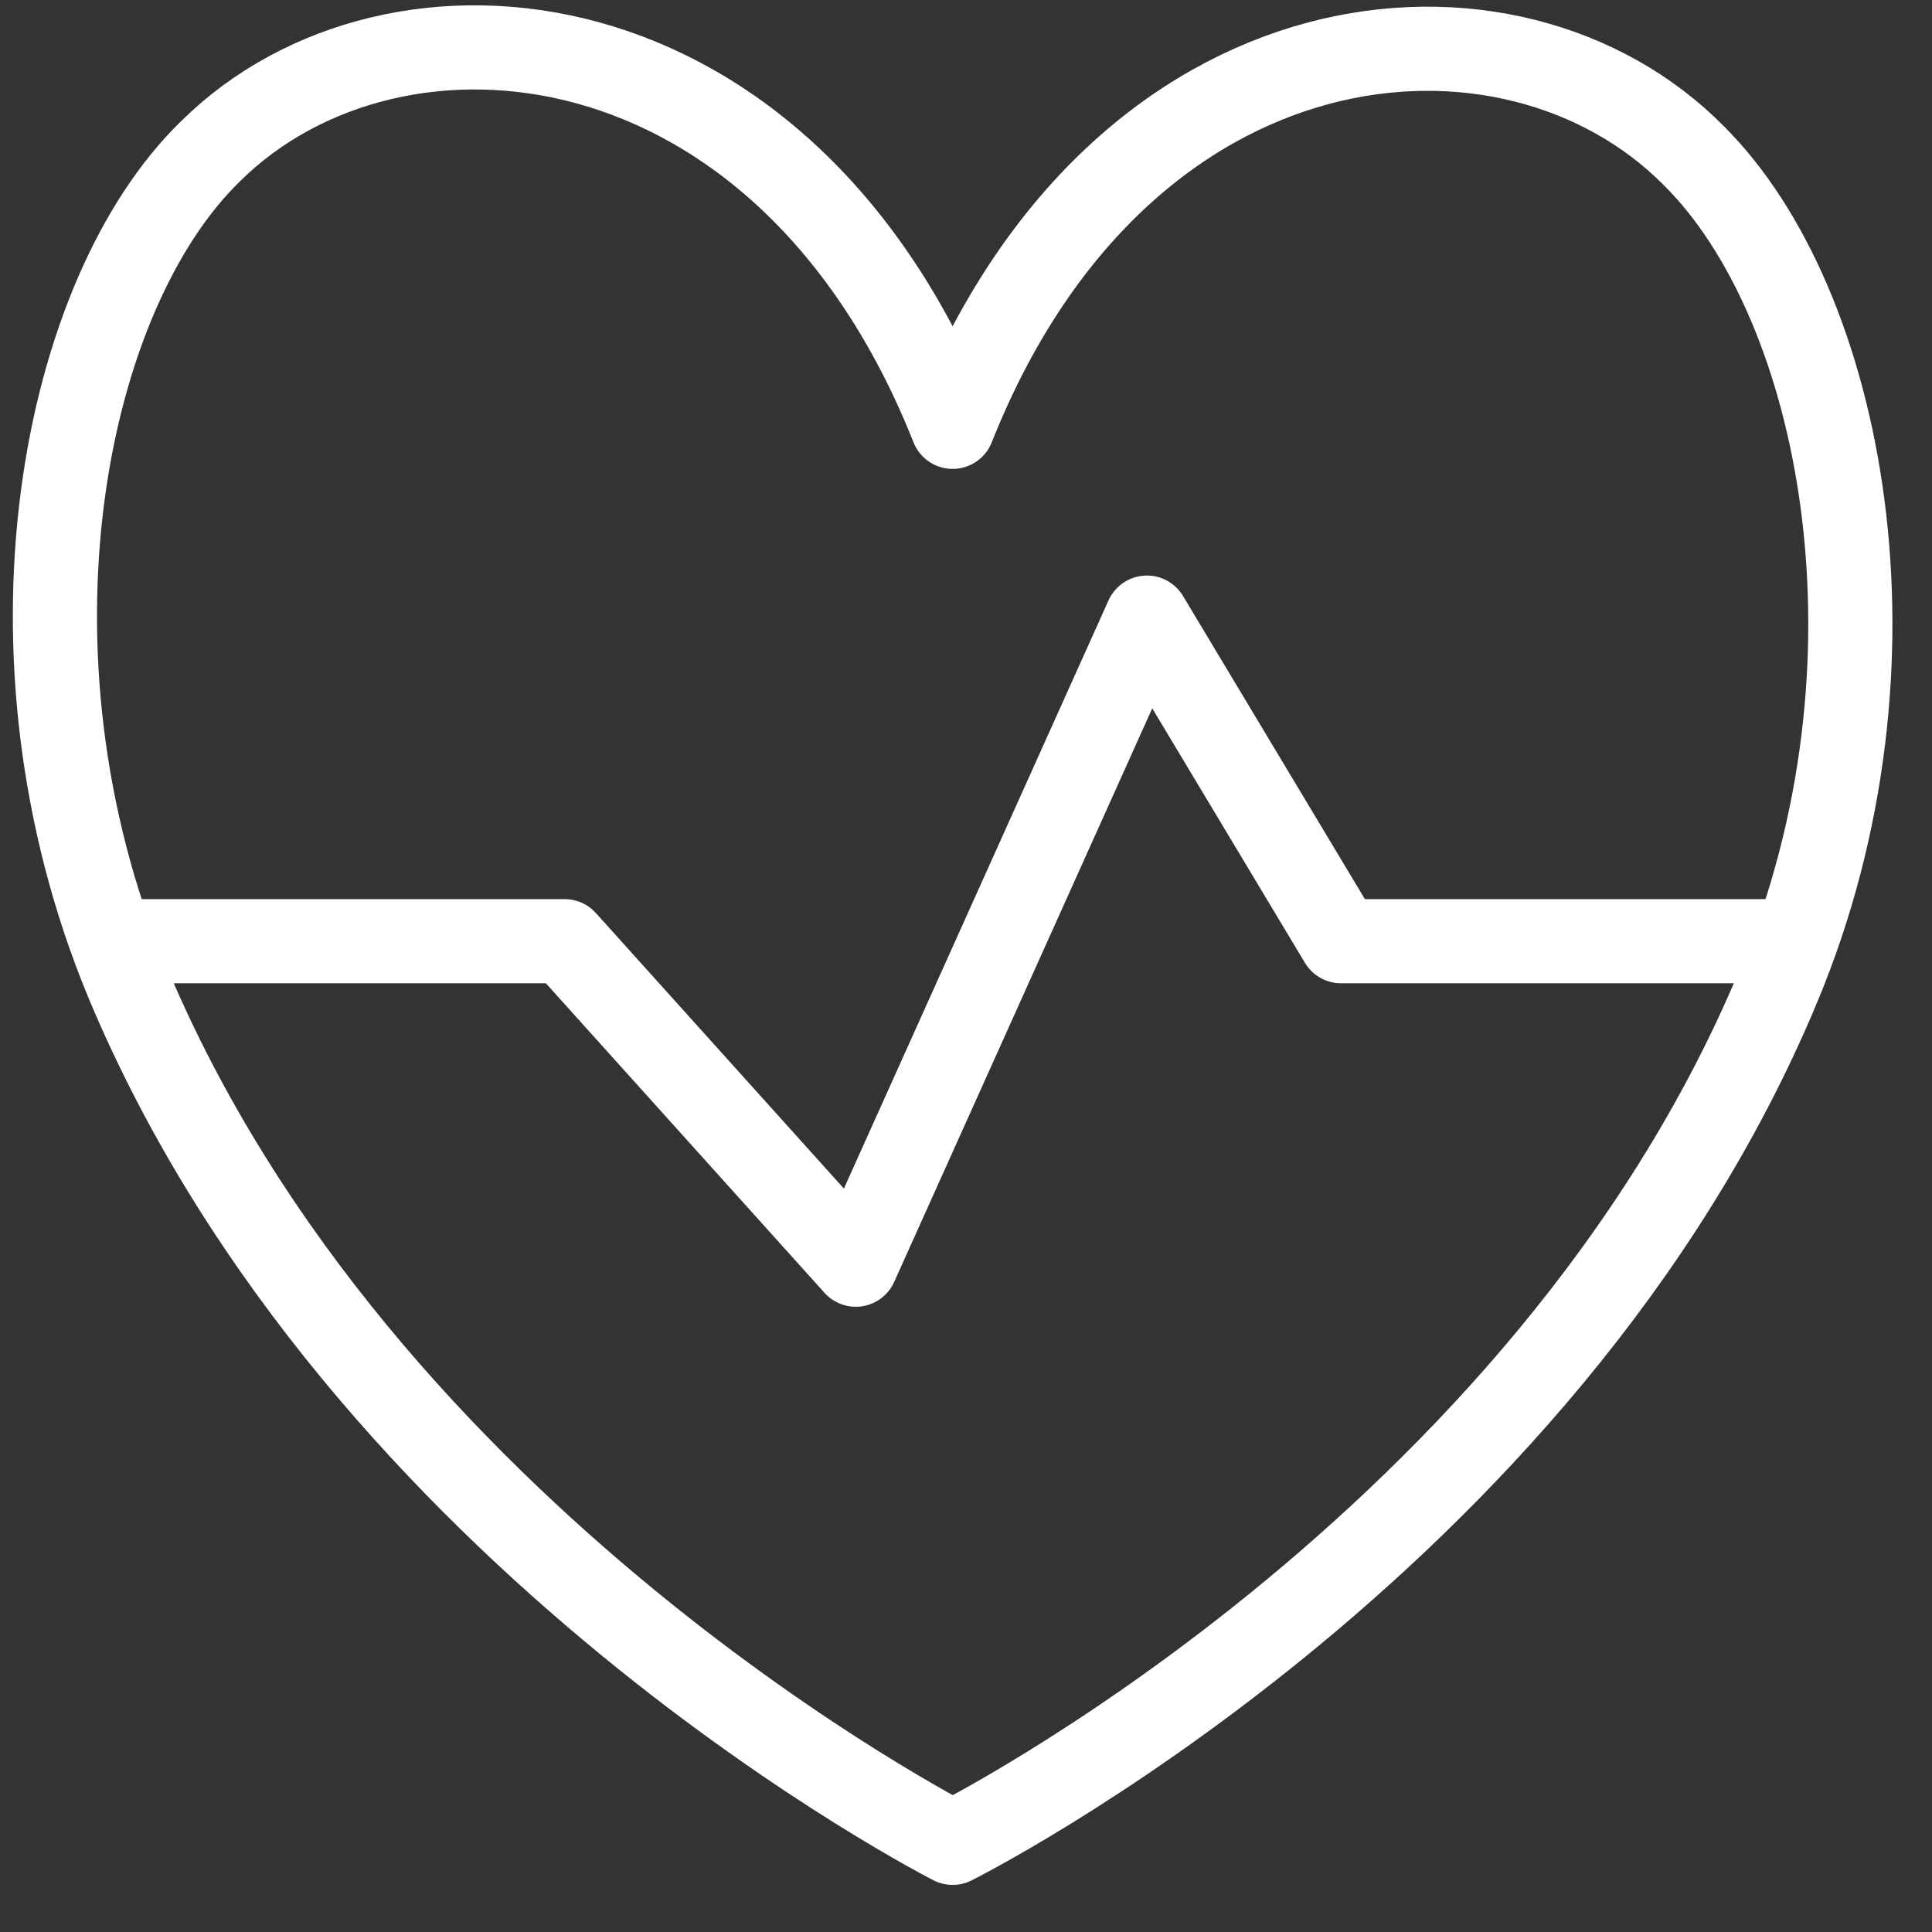
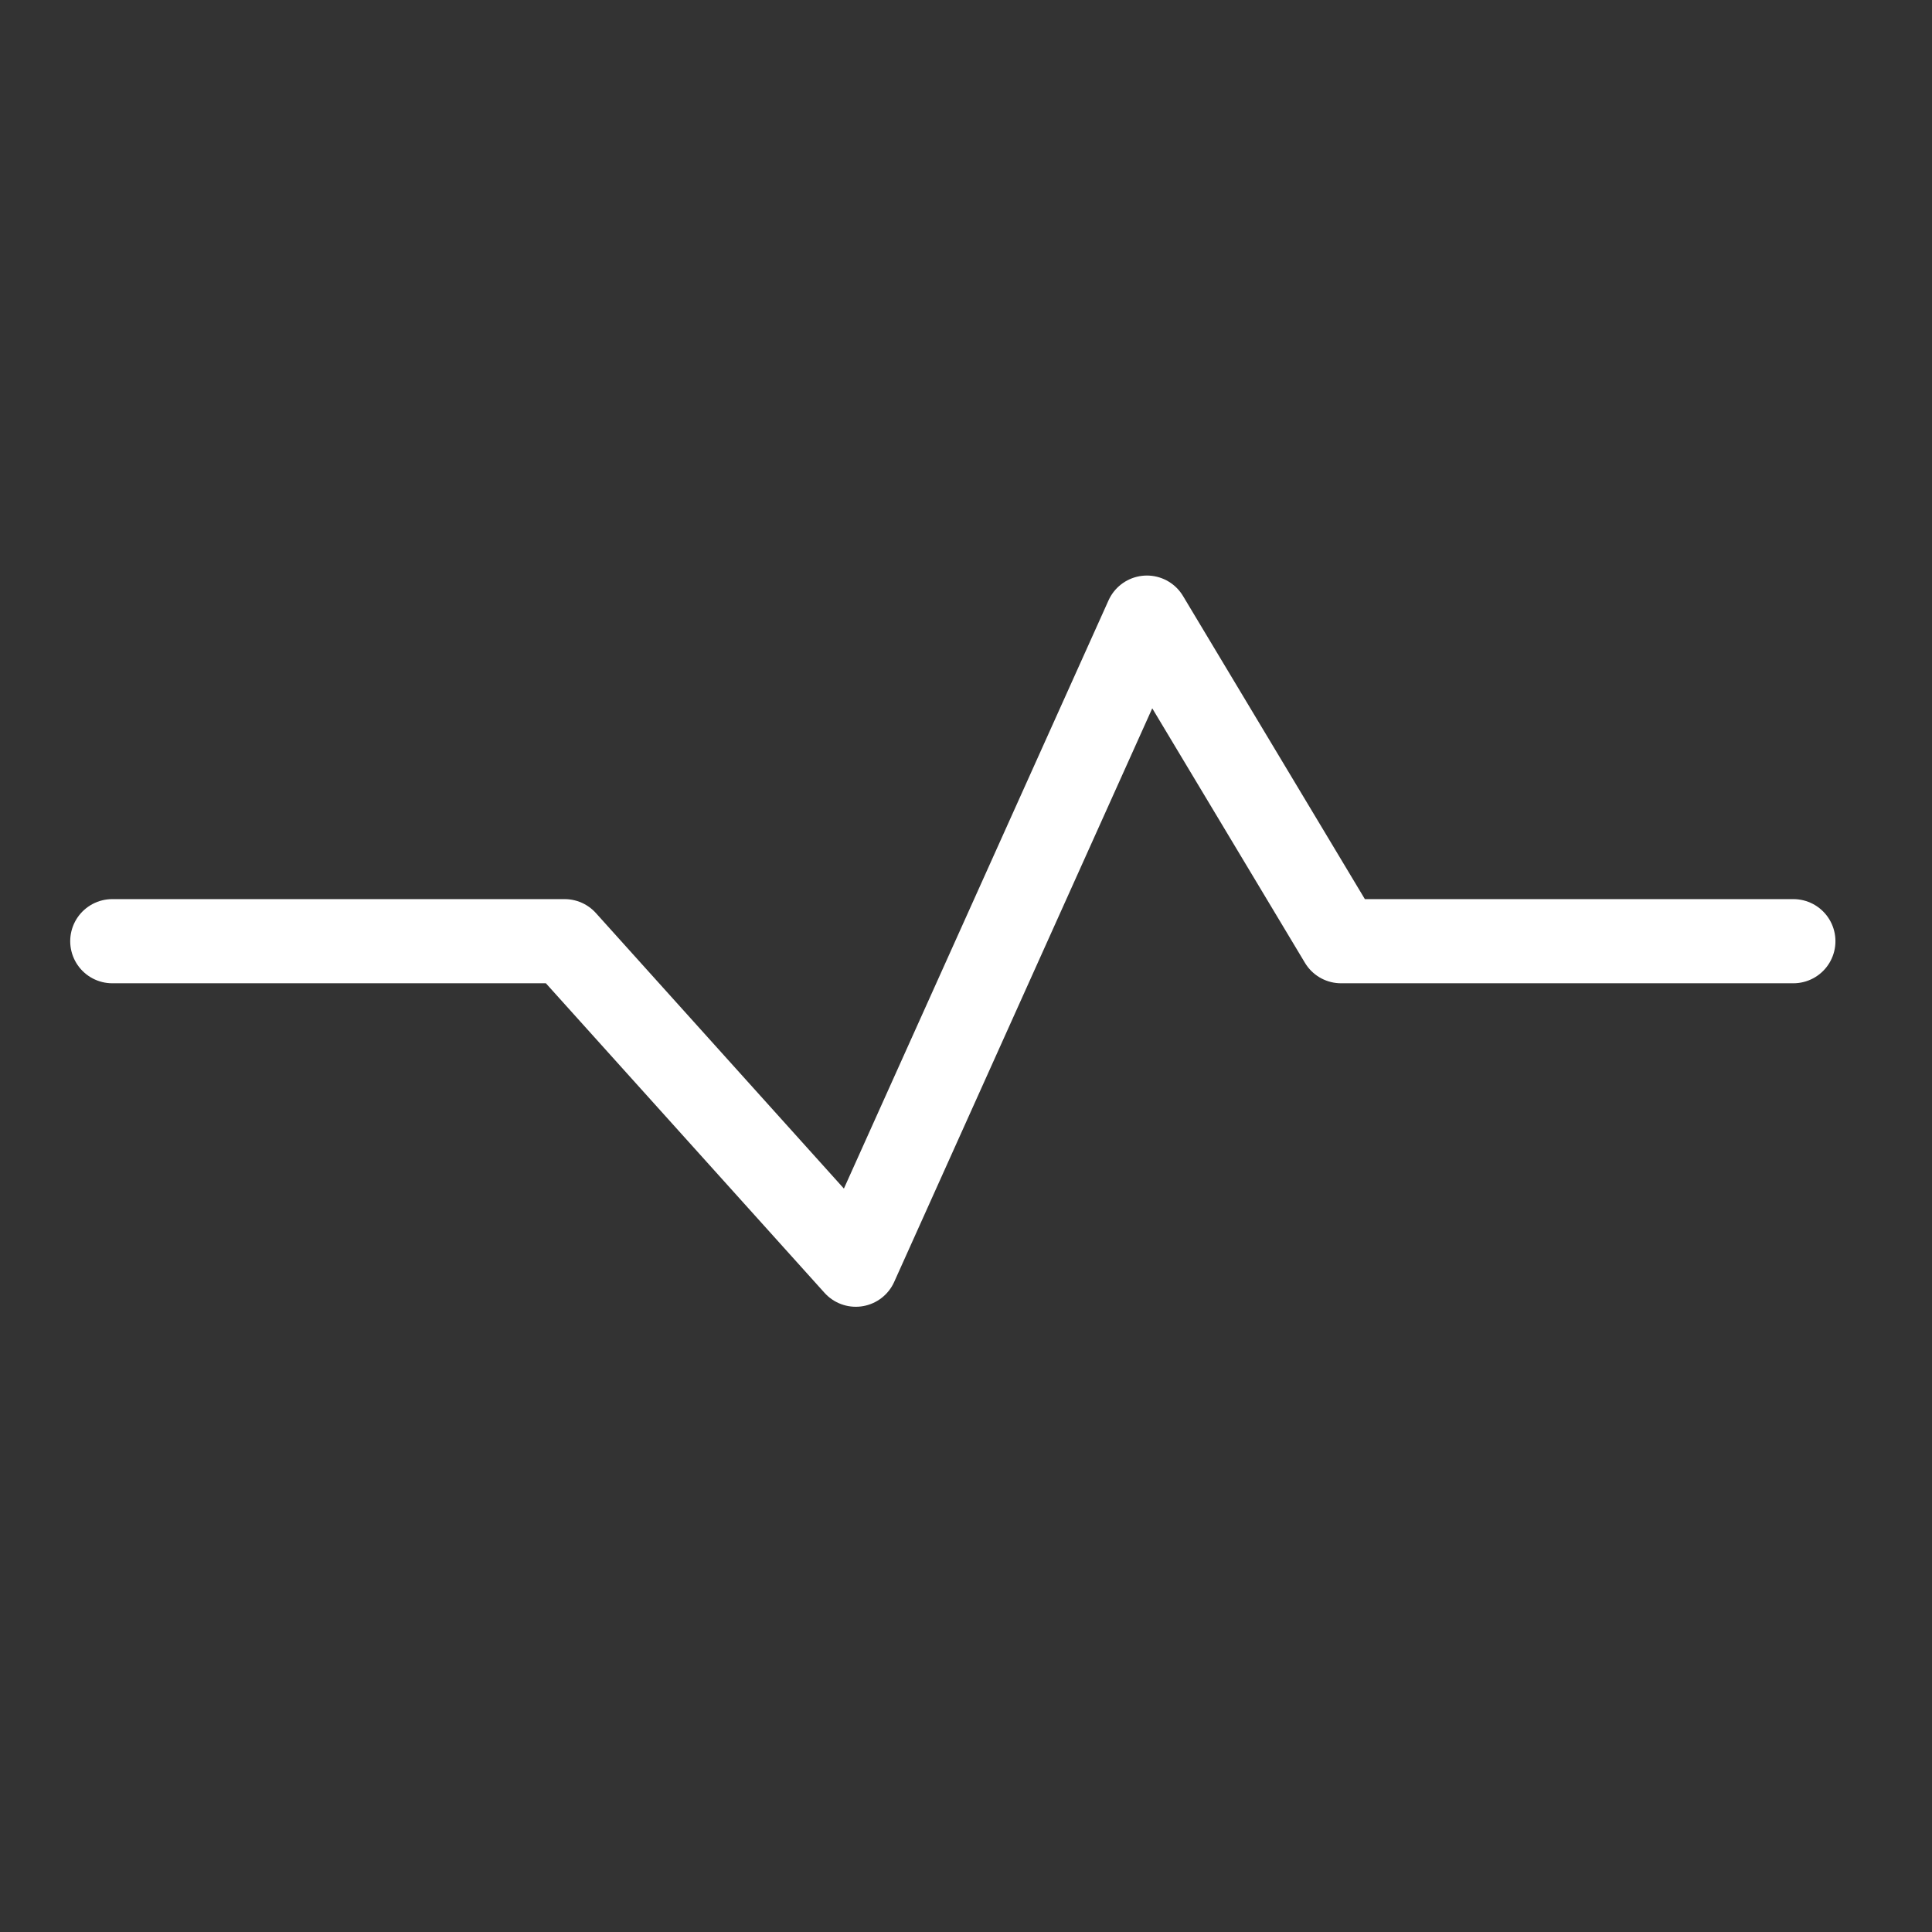
<svg xmlns="http://www.w3.org/2000/svg" width="25" height="25" viewBox="0 0 25 25" fill="none">
  <rect x="0" y="0" width="25" height="25" fill="#333333" stroke="none" />
  <g id="Group">
-     <path id="Vector" d="M12.327 5.523C10.154 0.052 5.093 -0.38 2.732 1.95C0.81 3.806 -0.107 8.453 1.639 12.682C4.666 19.952 12.327 23.846 12.327 23.846C12.327 23.846 19.988 20.022 23.015 12.752C24.761 8.565 23.844 3.932 21.923 2.02C19.561 -0.38 14.5 0.052 12.327 5.523Z" stroke="white" stroke-width="1.089" stroke-linecap="round" stroke-linejoin="round" />
    <path id="Vector_2" d="M1.453 12.179H7.306L11.074 16.365L14.841 7.992L17.353 12.179H23.206" stroke="white" stroke-width="1.089" stroke-linecap="round" stroke-linejoin="round" />
  </g>
</svg>